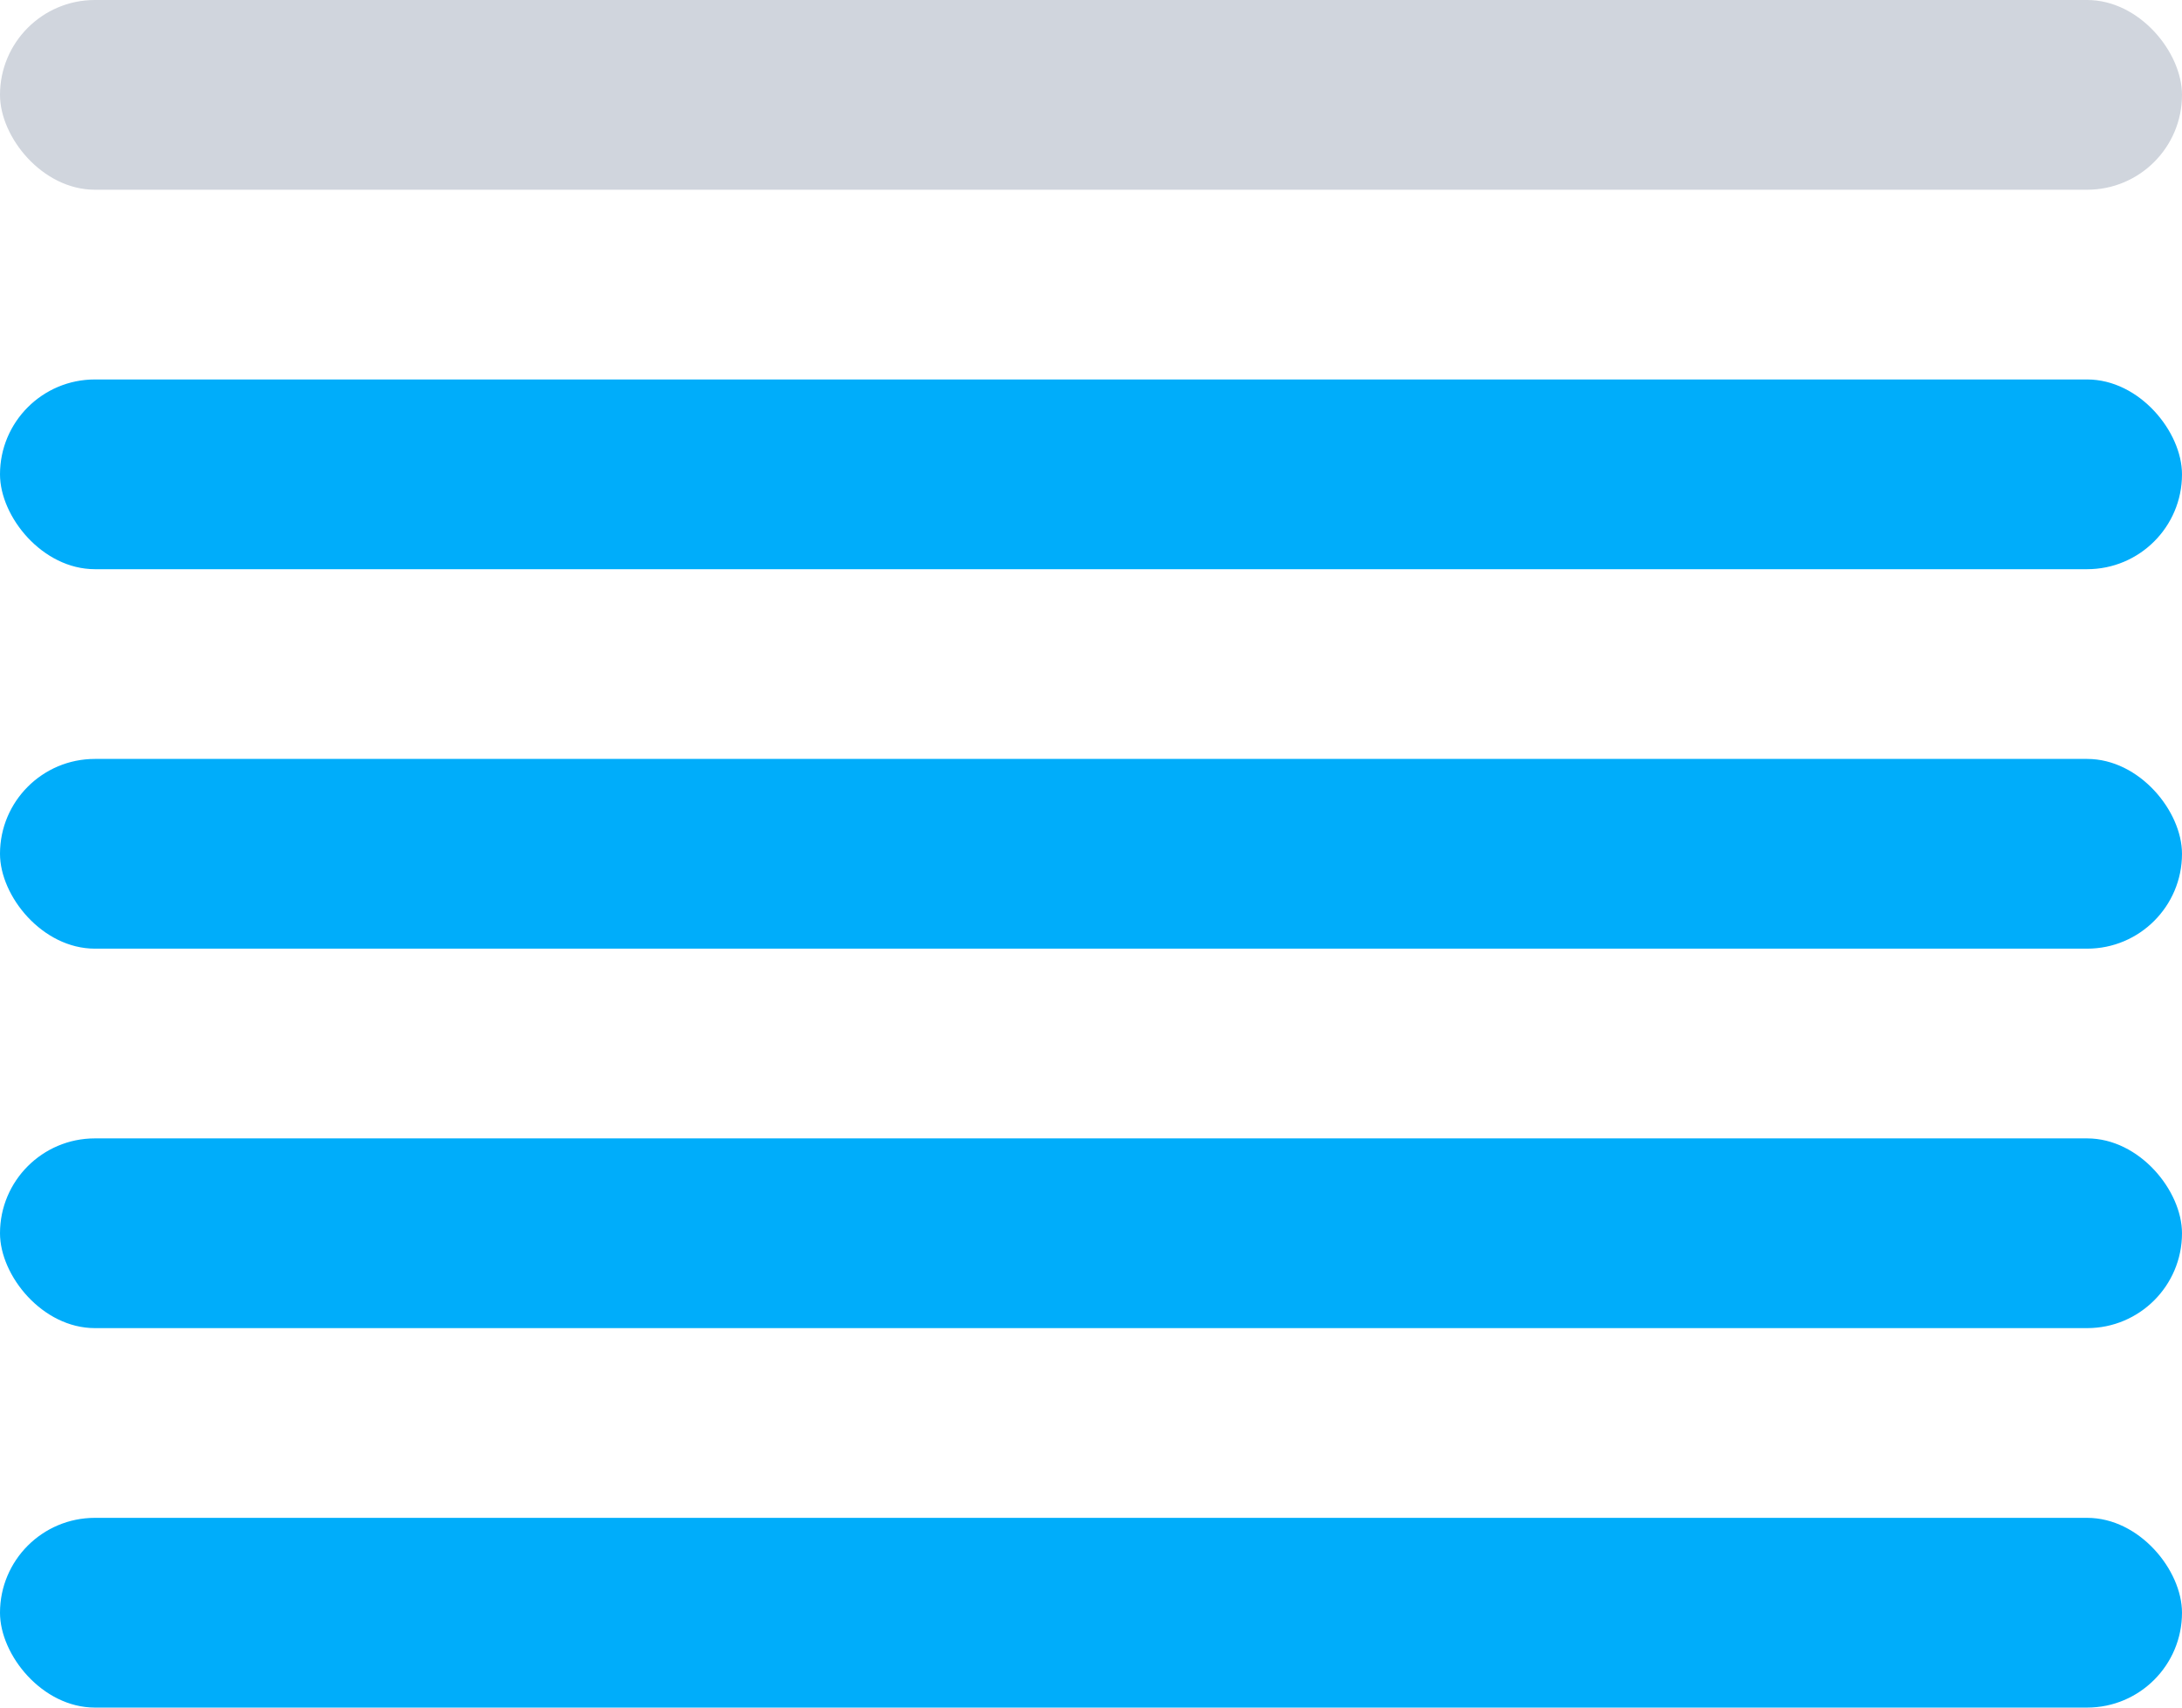
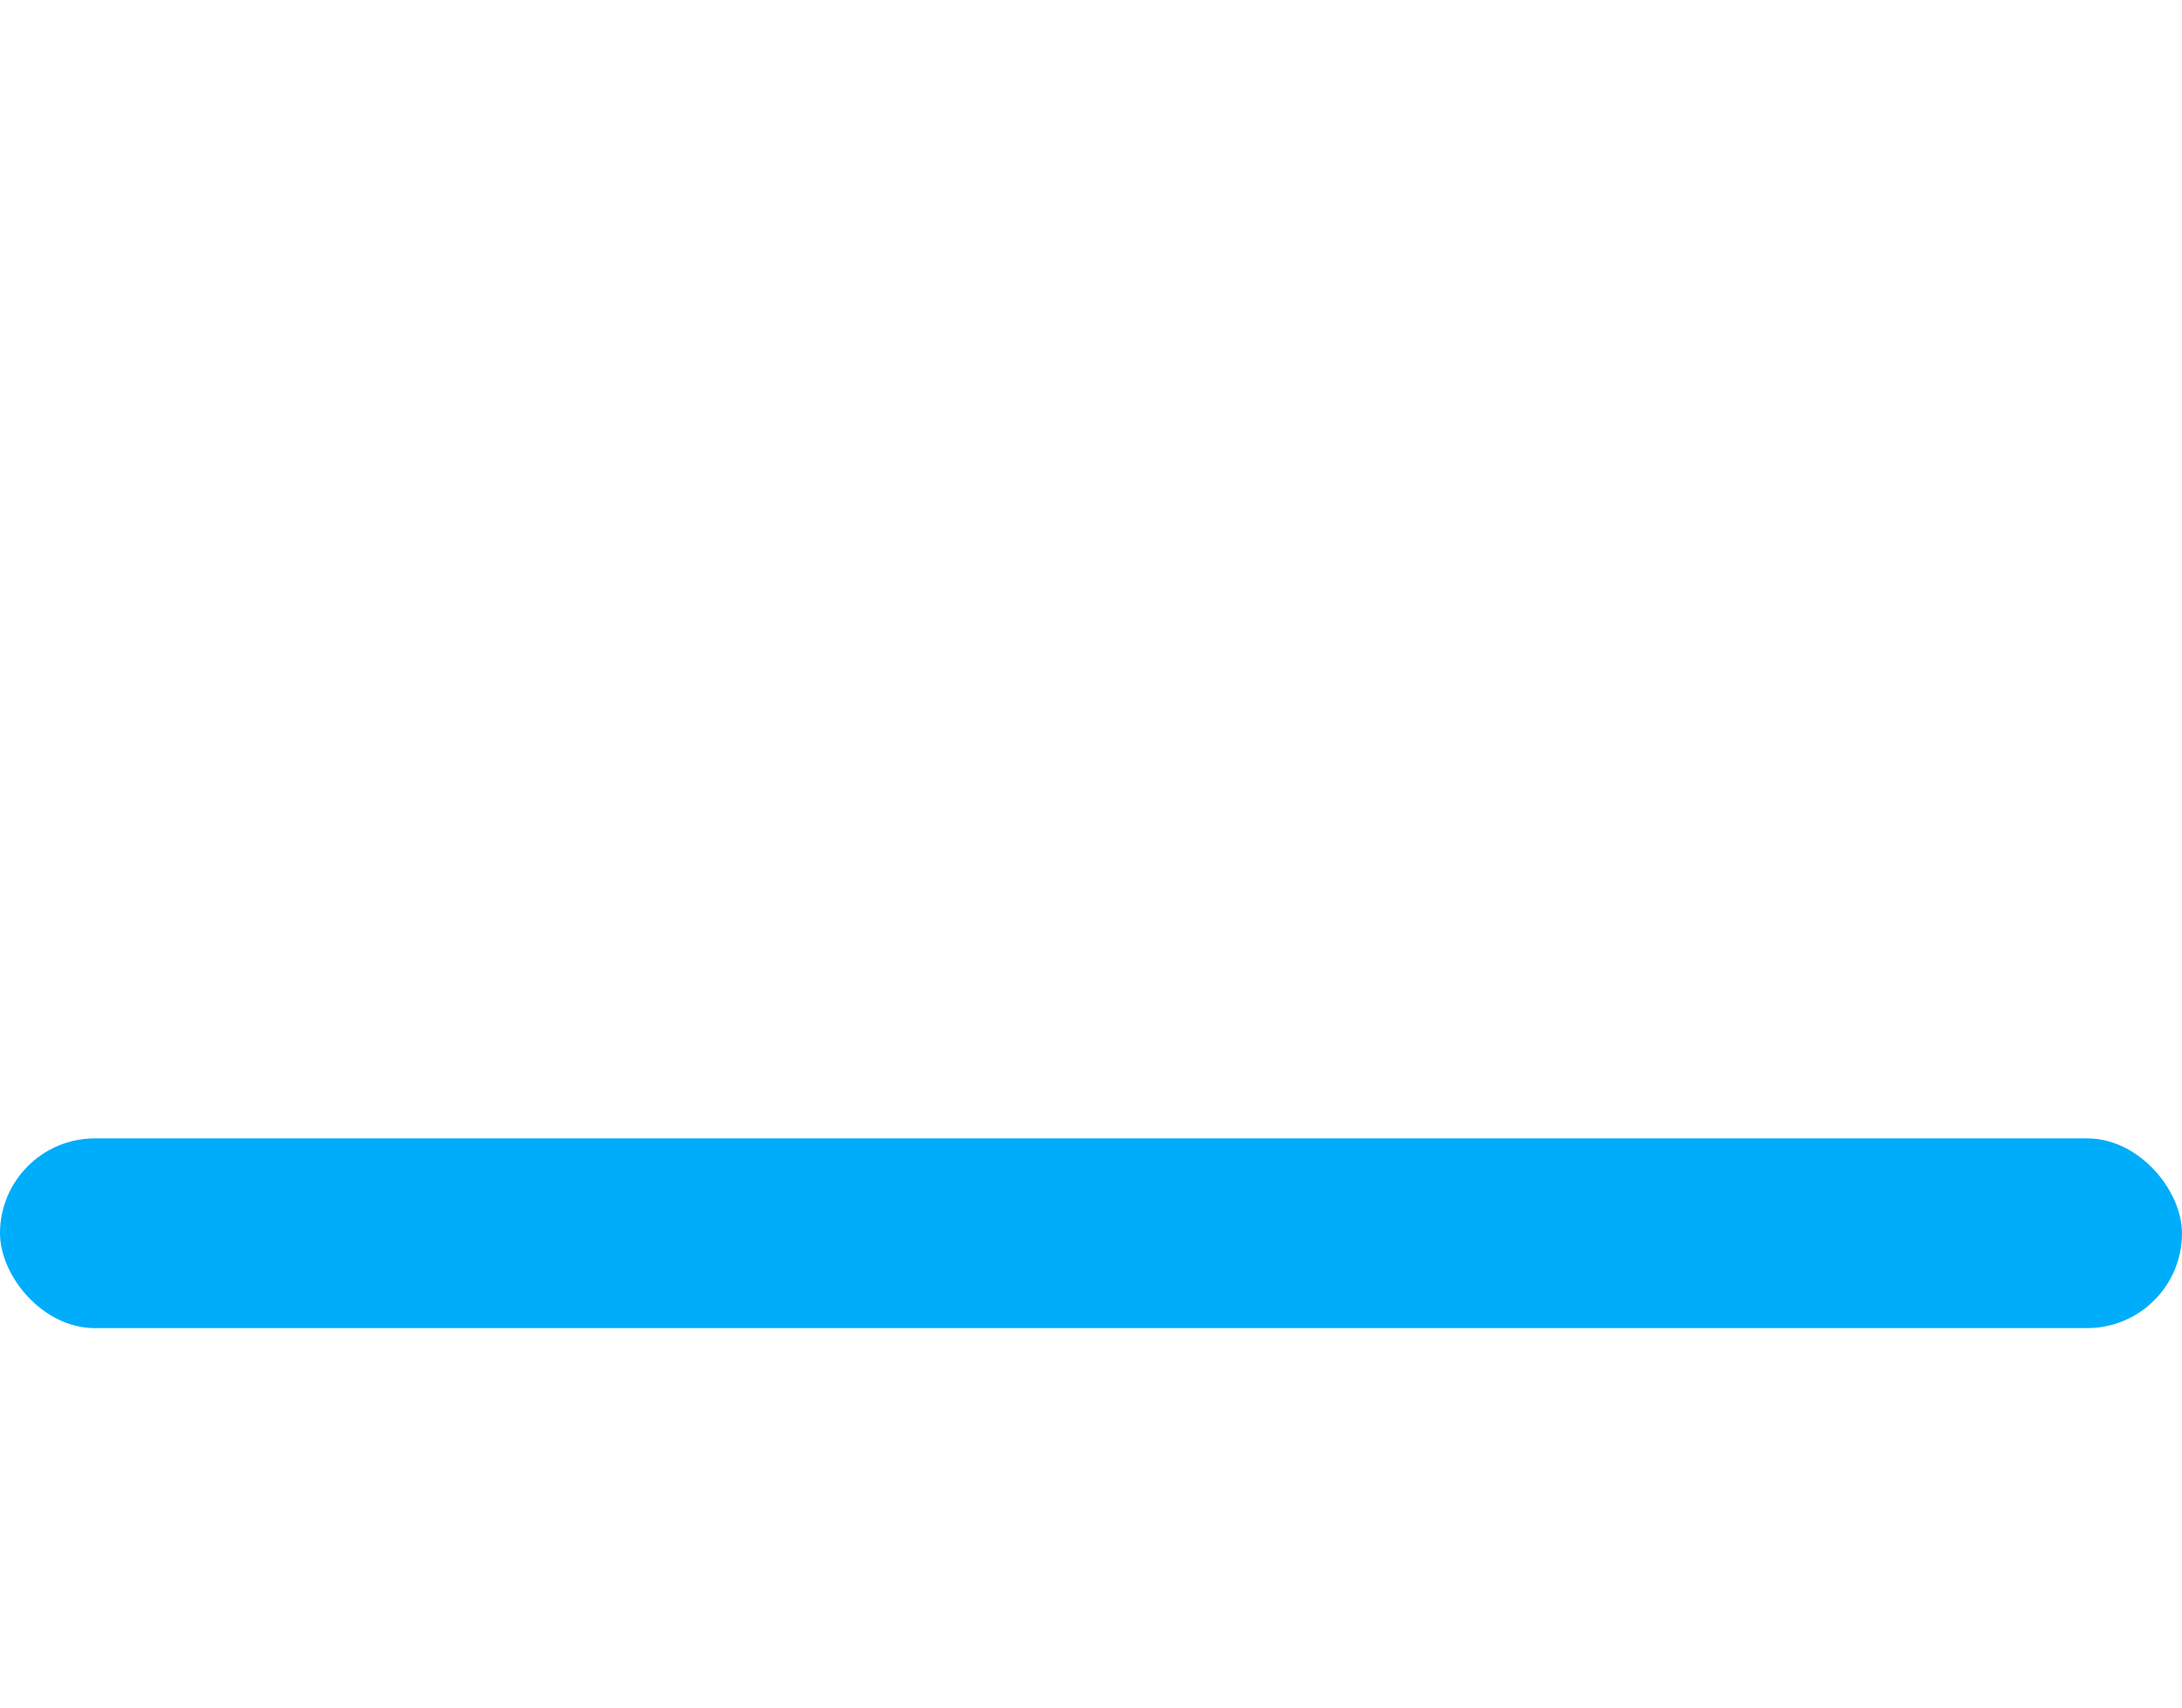
<svg xmlns="http://www.w3.org/2000/svg" width="46" height="36" viewBox="0 0 46 36" fill="none">
-   <rect width="46" height="4" rx="2" fill="#D0D5DD" />
-   <rect y="8" width="46" height="4" rx="2" fill="#00ADFA" />
-   <rect y="16" width="46" height="4" rx="2" fill="#00ADFA" />
  <rect y="24" width="46" height="4" rx="2" fill="#00ADFA" />
-   <rect y="32" width="46" height="4" rx="2" fill="#00ADFA" />
</svg>